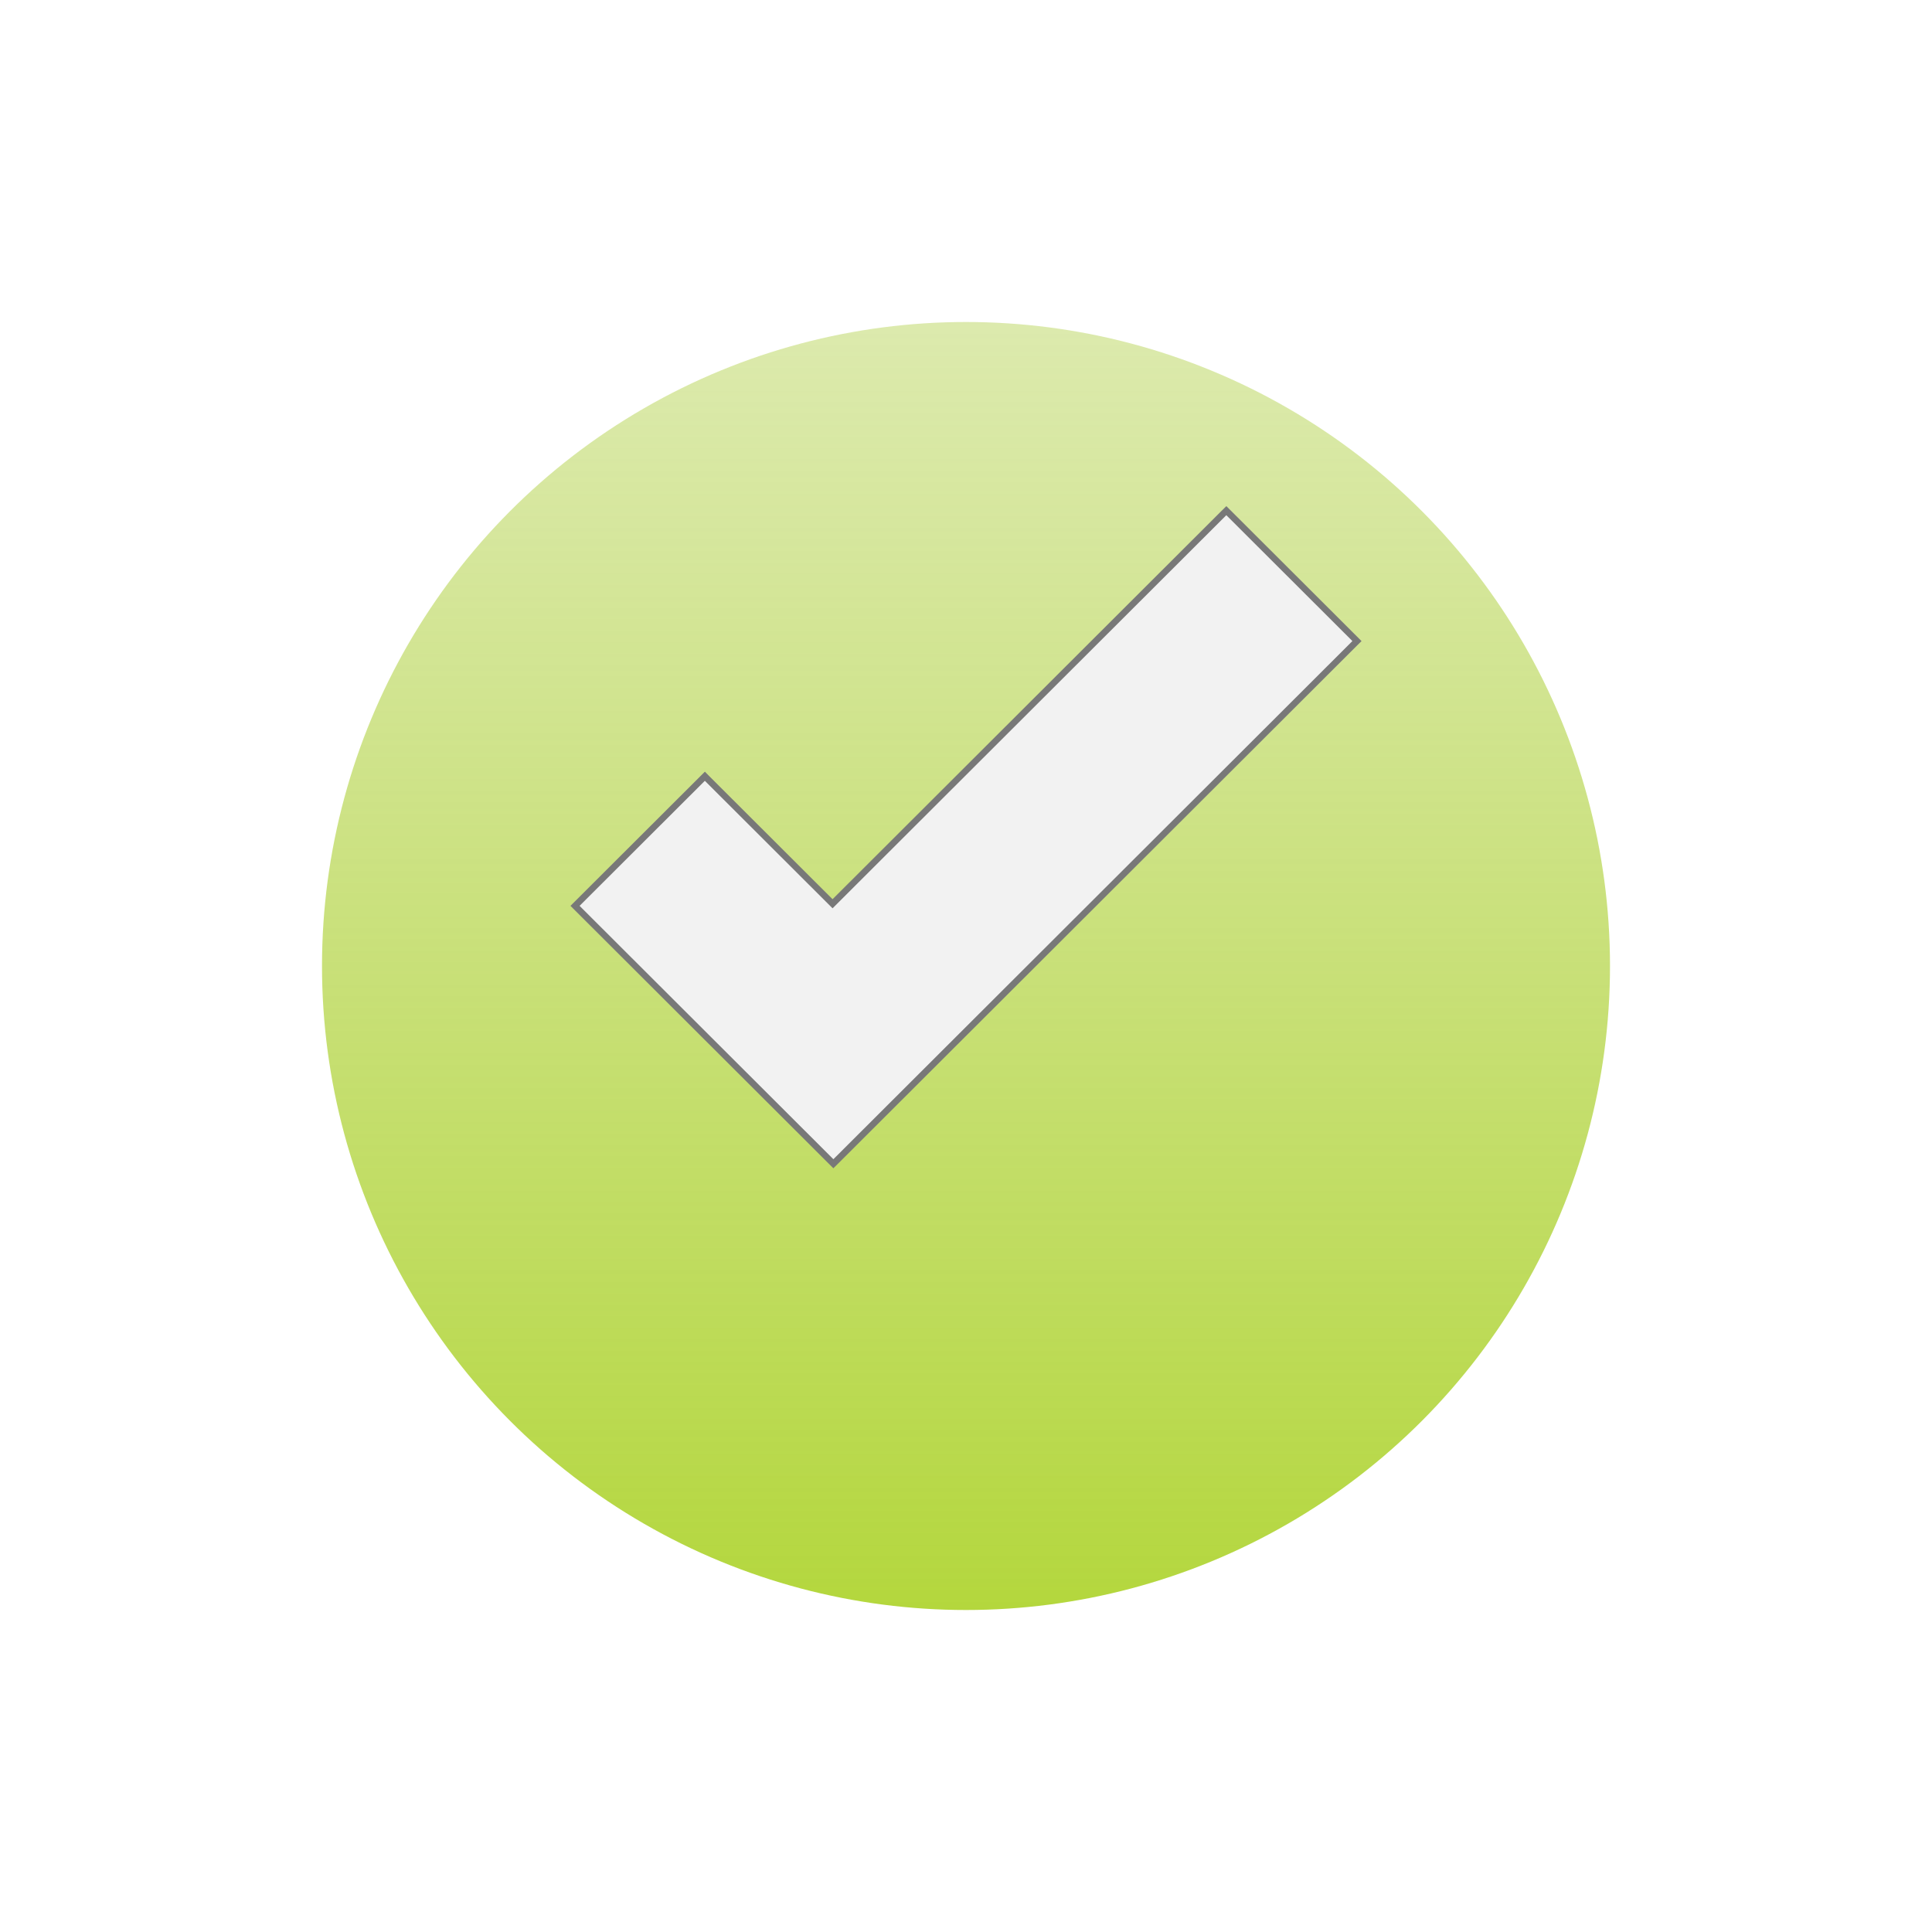
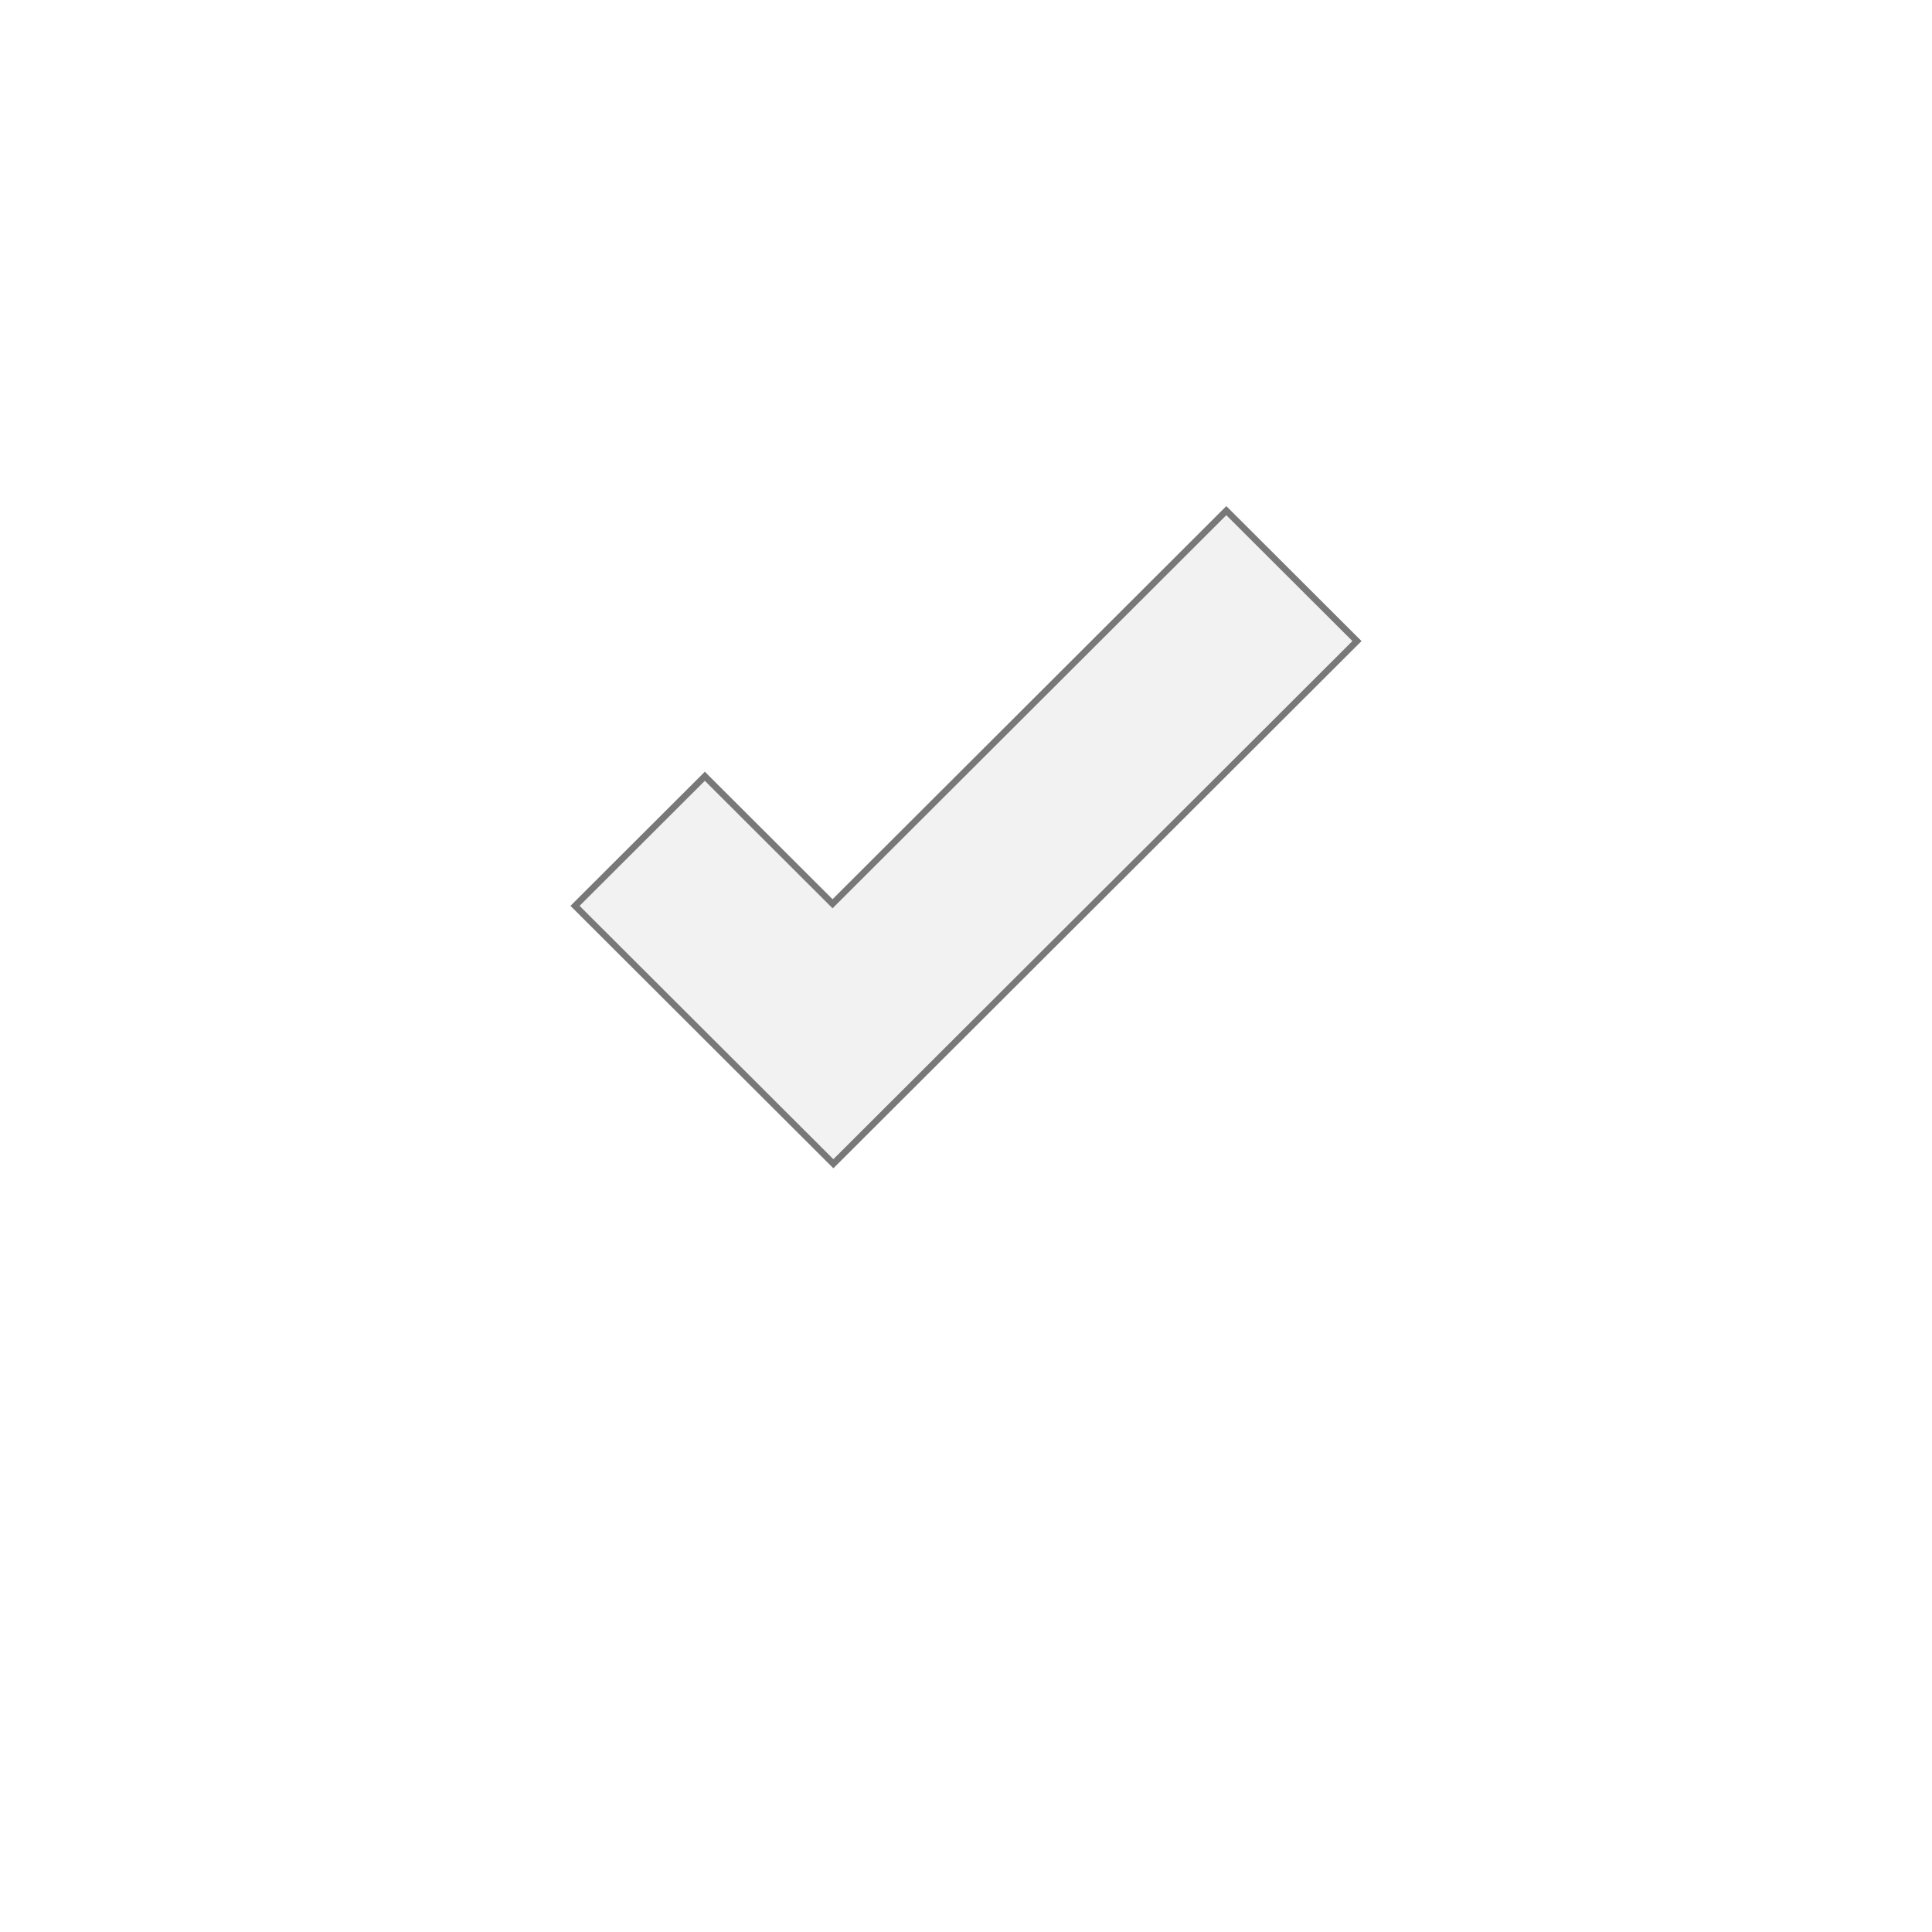
<svg xmlns="http://www.w3.org/2000/svg" width="60" height="60" viewBox="0 0 60 60" fill="none">
  <g filter="url(#filter0_d)">
-     <circle cx="30" cy="26" r="20" fill="url(#paint0_linear)" />
-   </g>
+     </g>
  <path d="M38.155 15.929L38.085 15.859L38.014 15.929L25.856 28.067L21.96 24.178L21.89 24.107L21.819 24.178L17.929 28.061L17.858 28.132L17.929 28.203L21.895 32.162L25.811 36.071L25.881 36.141L25.952 36.071L29.842 32.188L42.071 19.979L42.142 19.909L42.071 19.838L38.155 15.929Z" fill="#F2F2F2" stroke="#787878" stroke-width="0.2" />
  <defs>
    <filter id="filter0_d" x="0" y="0" width="60" height="60" filterUnits="userSpaceOnUse" color-interpolation-filters="sRGB">
      <feFlood flood-opacity="0" result="BackgroundImageFix" />
      <feColorMatrix in="SourceAlpha" type="matrix" values="0 0 0 0 0 0 0 0 0 0 0 0 0 0 0 0 0 0 127 0" />
      <feOffset dy="4" />
      <feGaussianBlur stdDeviation="5" />
      <feColorMatrix type="matrix" values="0 0 0 0 0.694 0 0 0 0 0.792 0 0 0 0 0.365 0 0 0 0.3 0" />
      <feBlend mode="normal" in2="BackgroundImageFix" result="effect1_dropShadow" />
      <feBlend mode="normal" in="SourceGraphic" in2="effect1_dropShadow" result="shape" />
    </filter>
    <linearGradient id="paint0_linear" x1="30" y1="58" x2="30" y2="-32.5" gradientUnits="userSpaceOnUse">
      <stop stop-color="#A7D216" />
      <stop offset="1" stop-color="#B1CA5D" stop-opacity="0" />
      <stop offset="1" stop-color="#B1CA5D" />
    </linearGradient>
  </defs>
</svg>